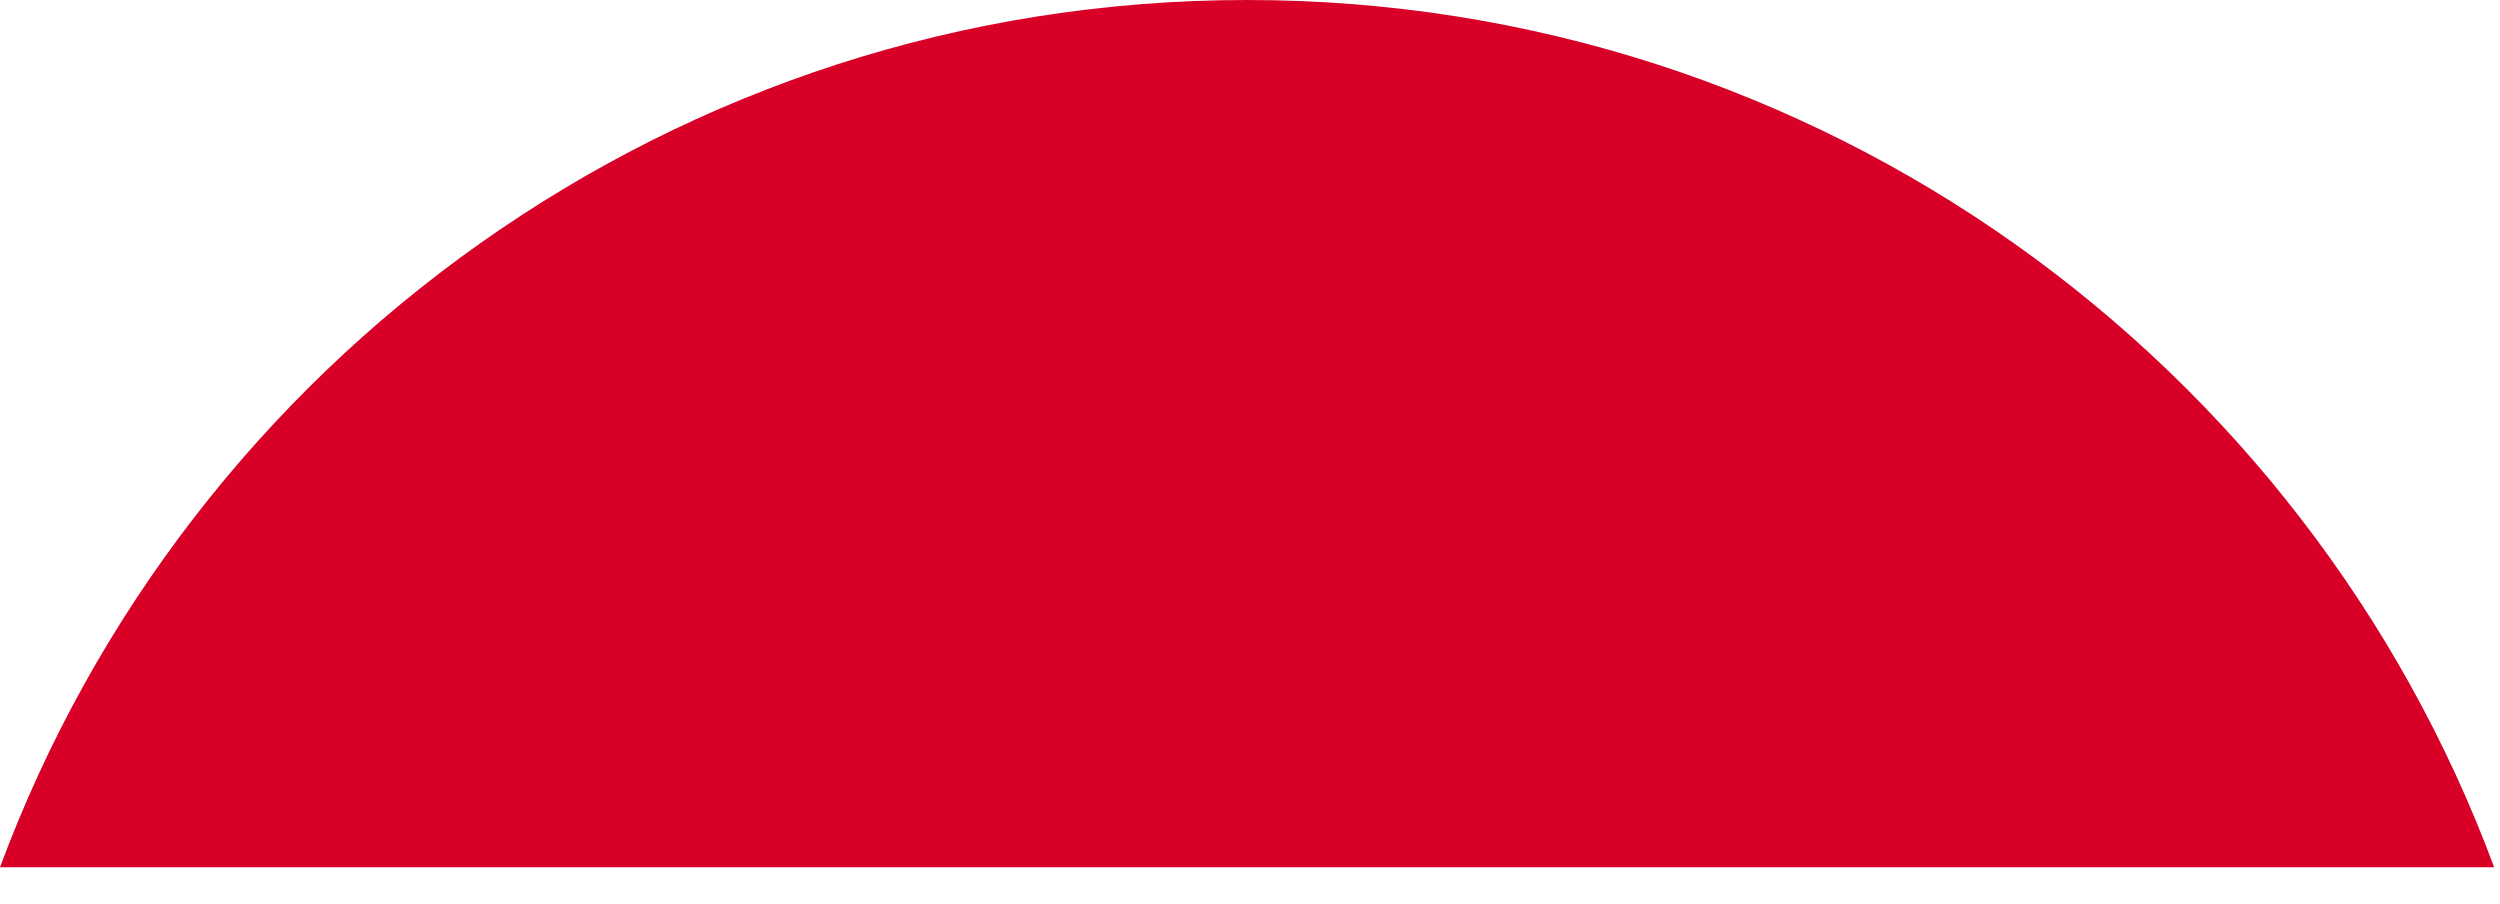
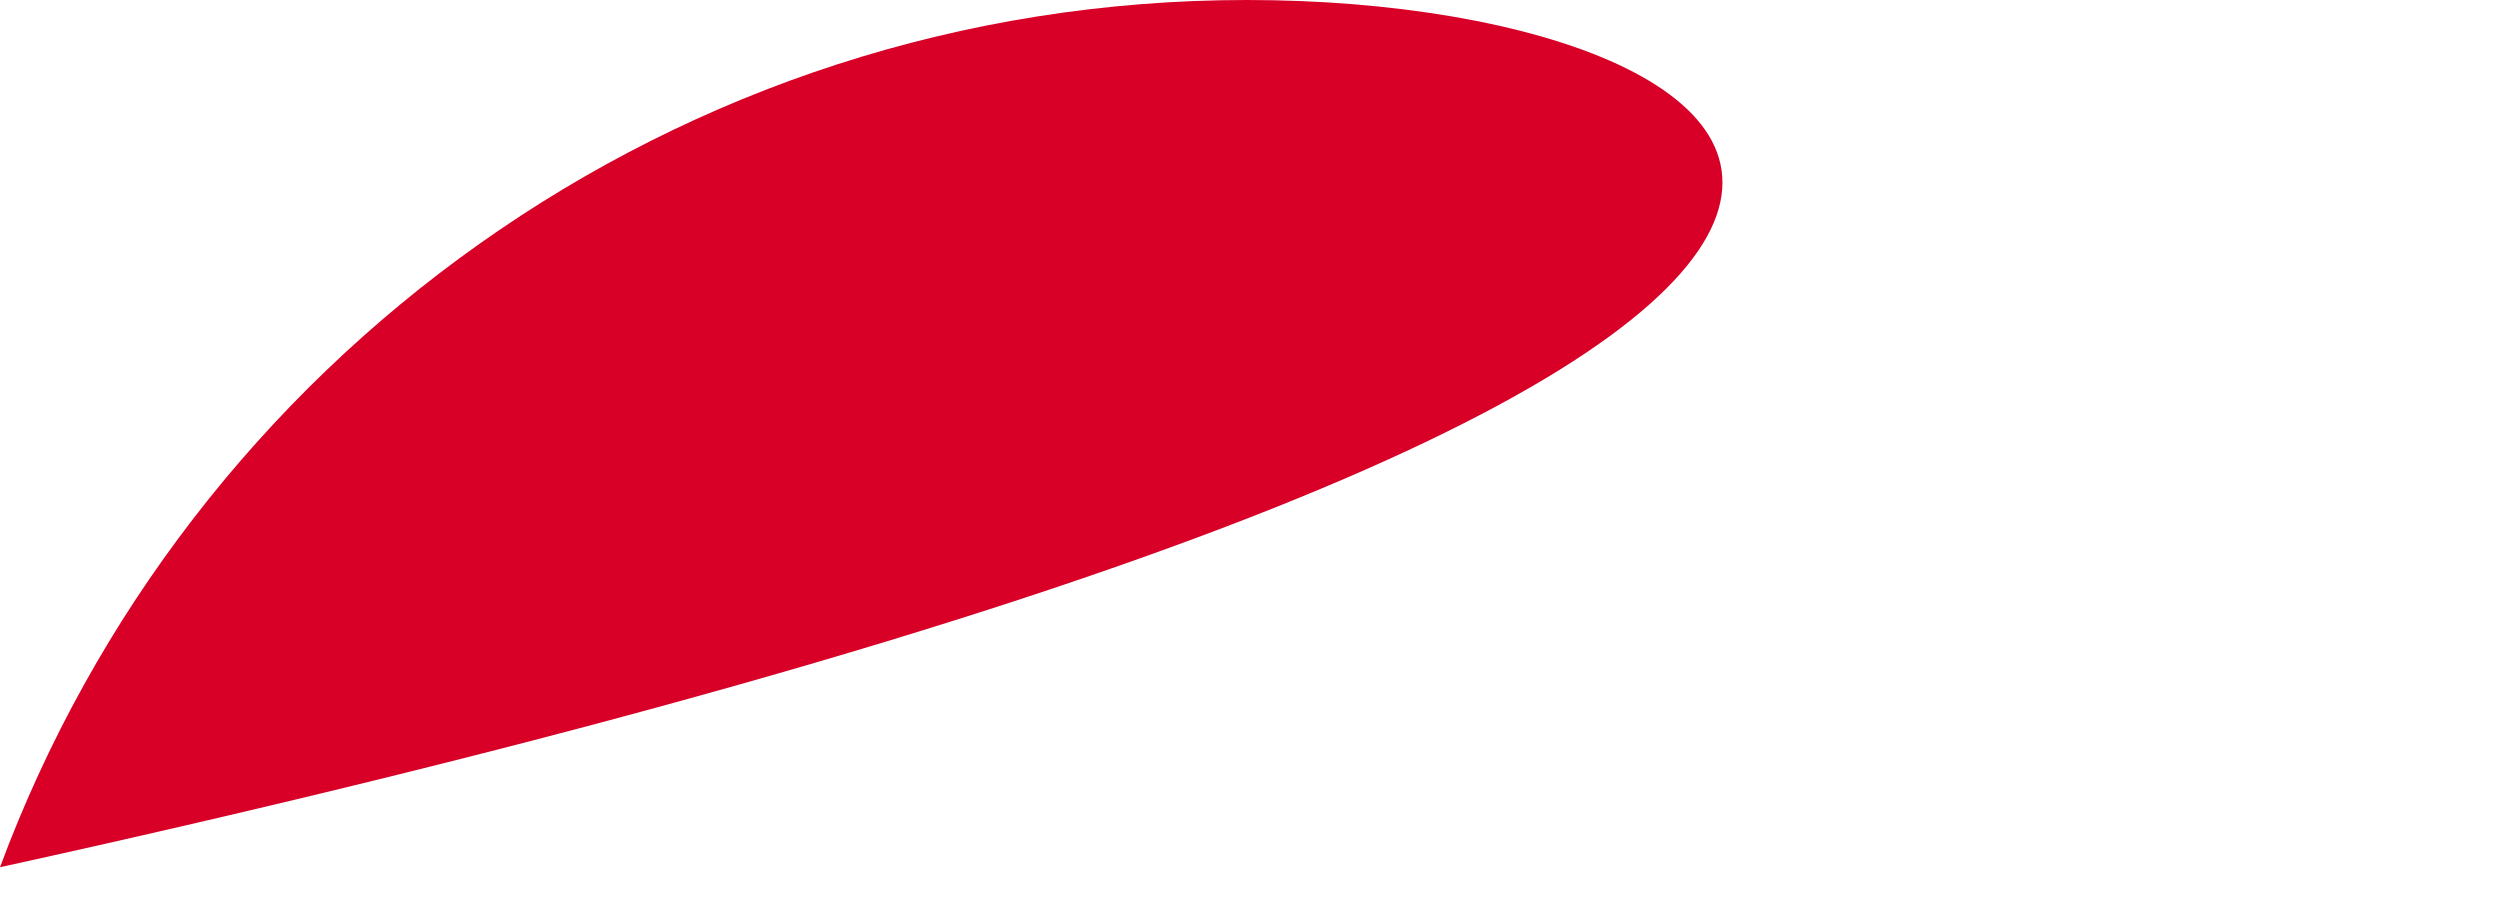
<svg xmlns="http://www.w3.org/2000/svg" fill="none" height="100%" overflow="visible" preserveAspectRatio="none" style="display: block;" viewBox="0 0 47 17" width="100%">
-   <path d="M23.445 0C12.696 0 3.532 6.784 0 16.304H46.89C43.358 6.784 34.194 0 23.445 0V0Z" fill="#D80027" id="Vector" />
+   <path d="M23.445 0C12.696 0 3.532 6.784 0 16.304C43.358 6.784 34.194 0 23.445 0V0Z" fill="#D80027" id="Vector" />
</svg>